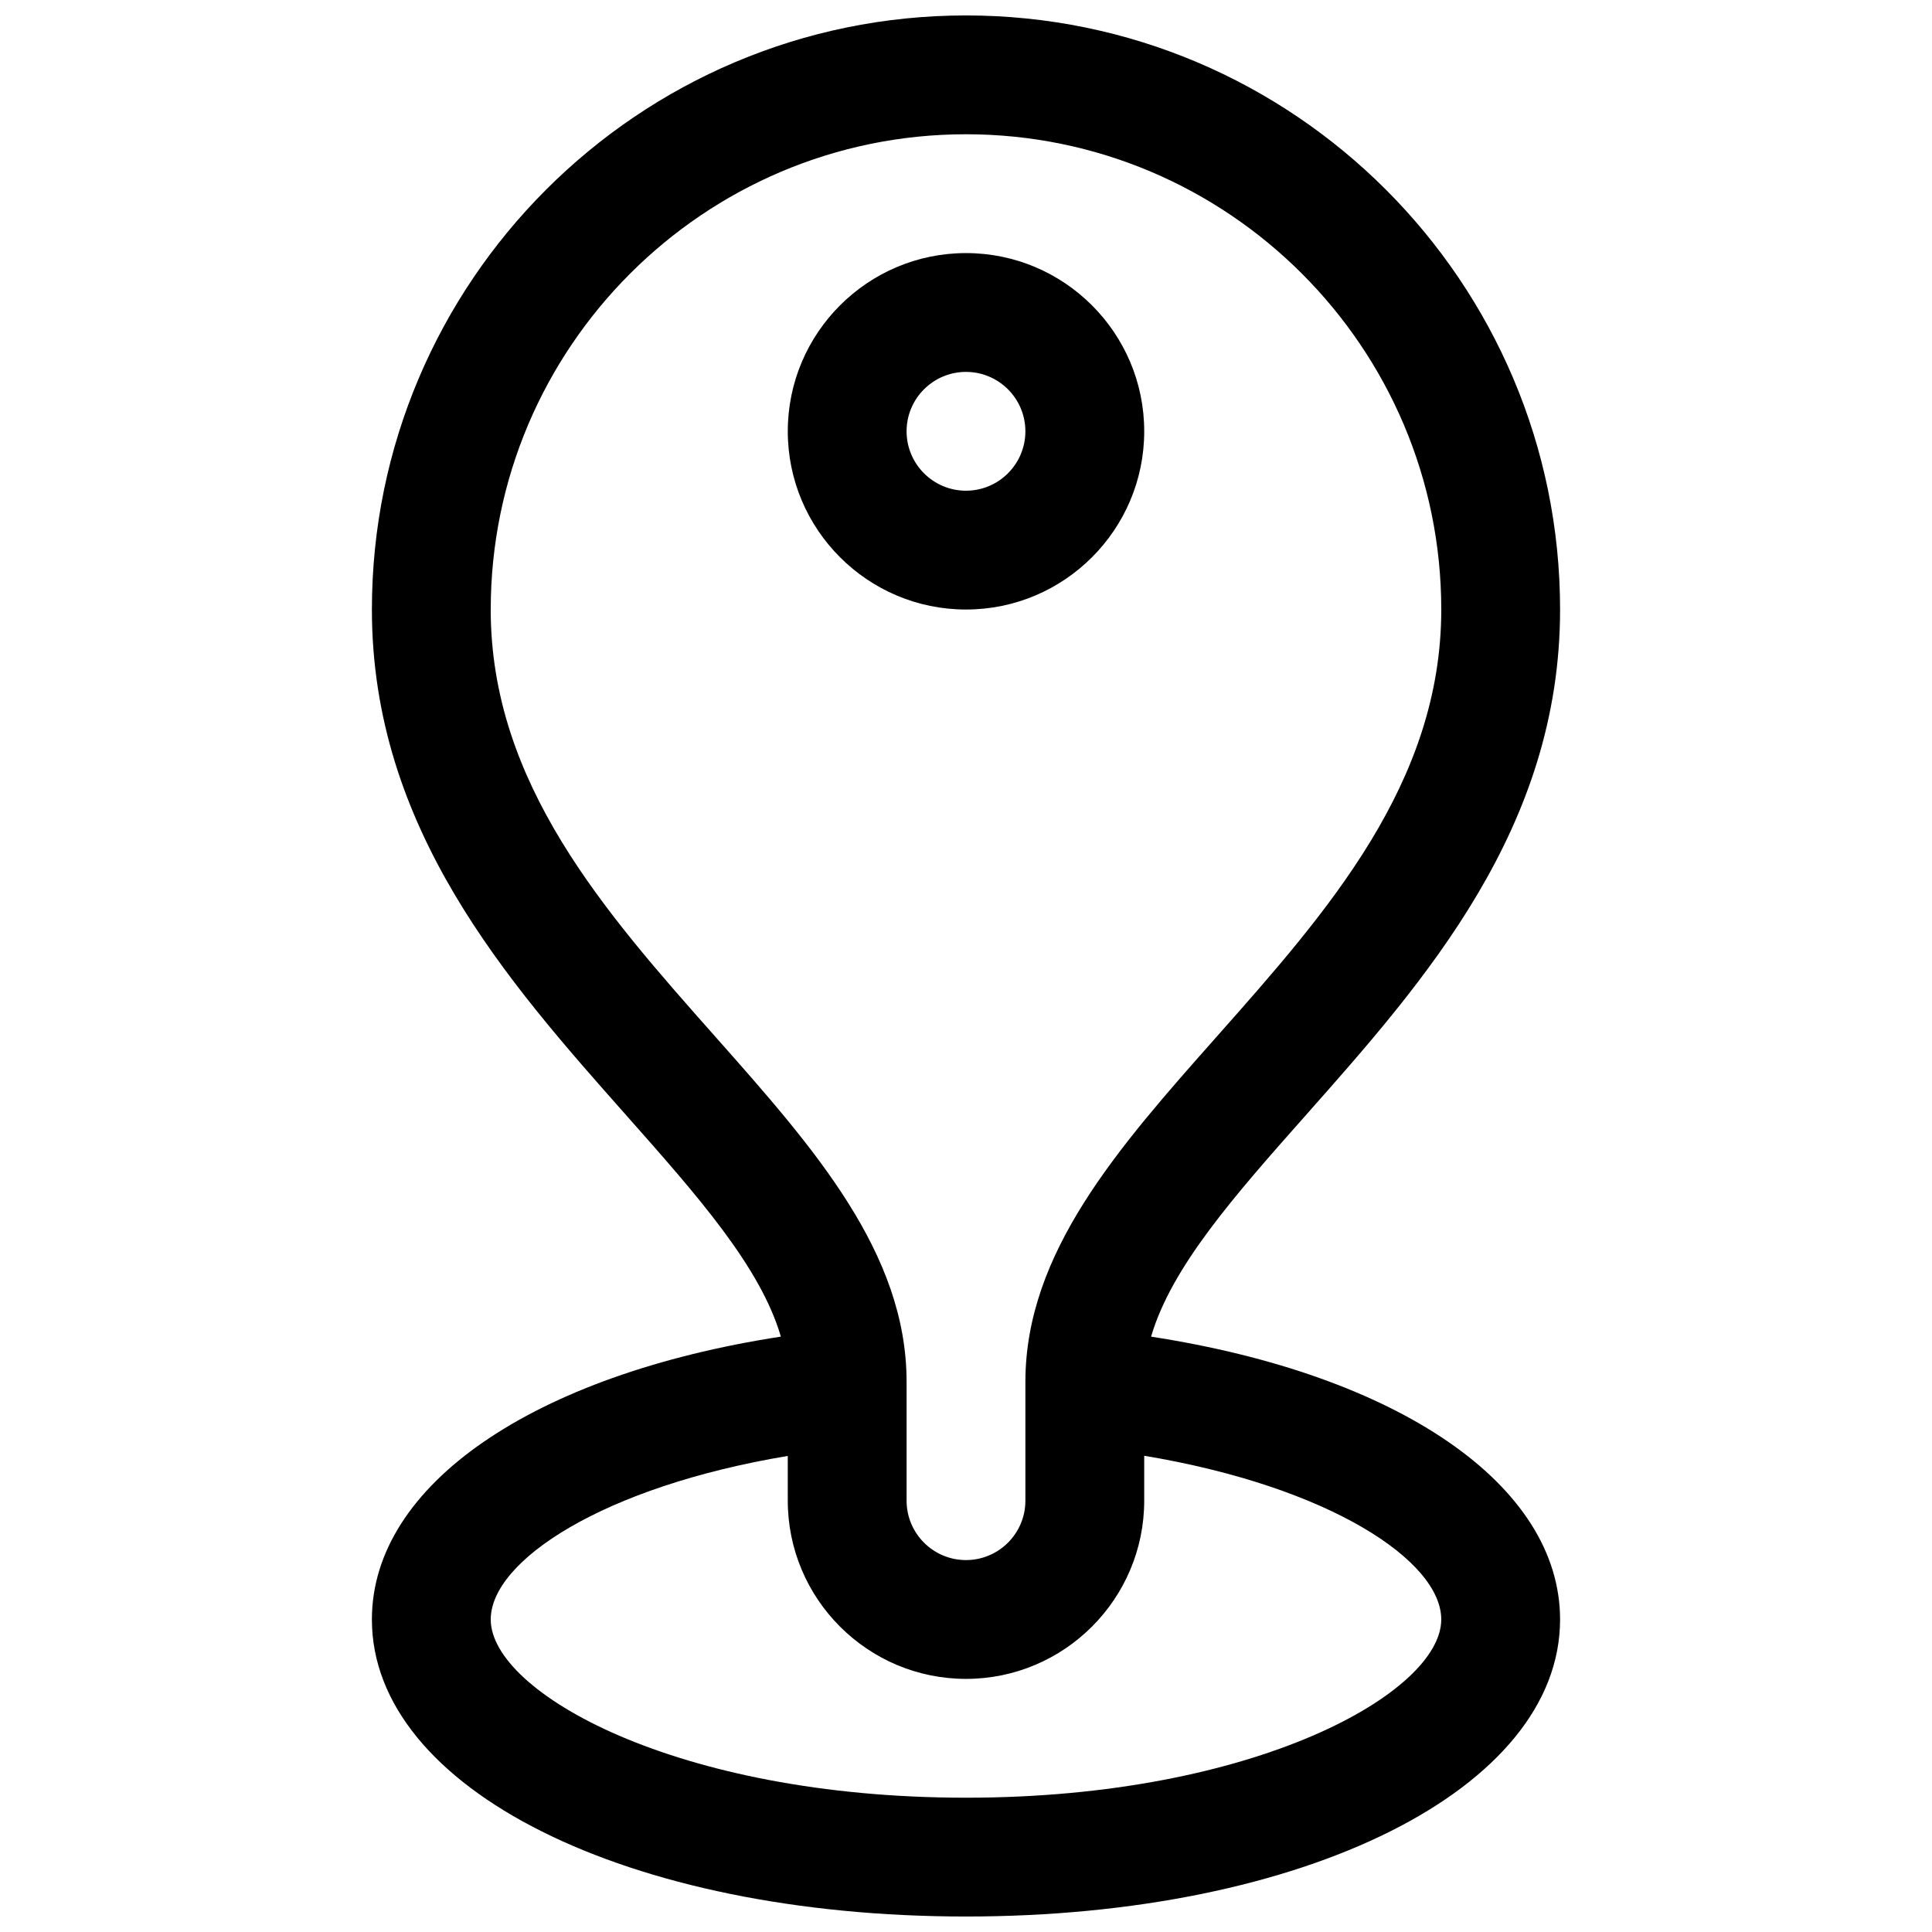
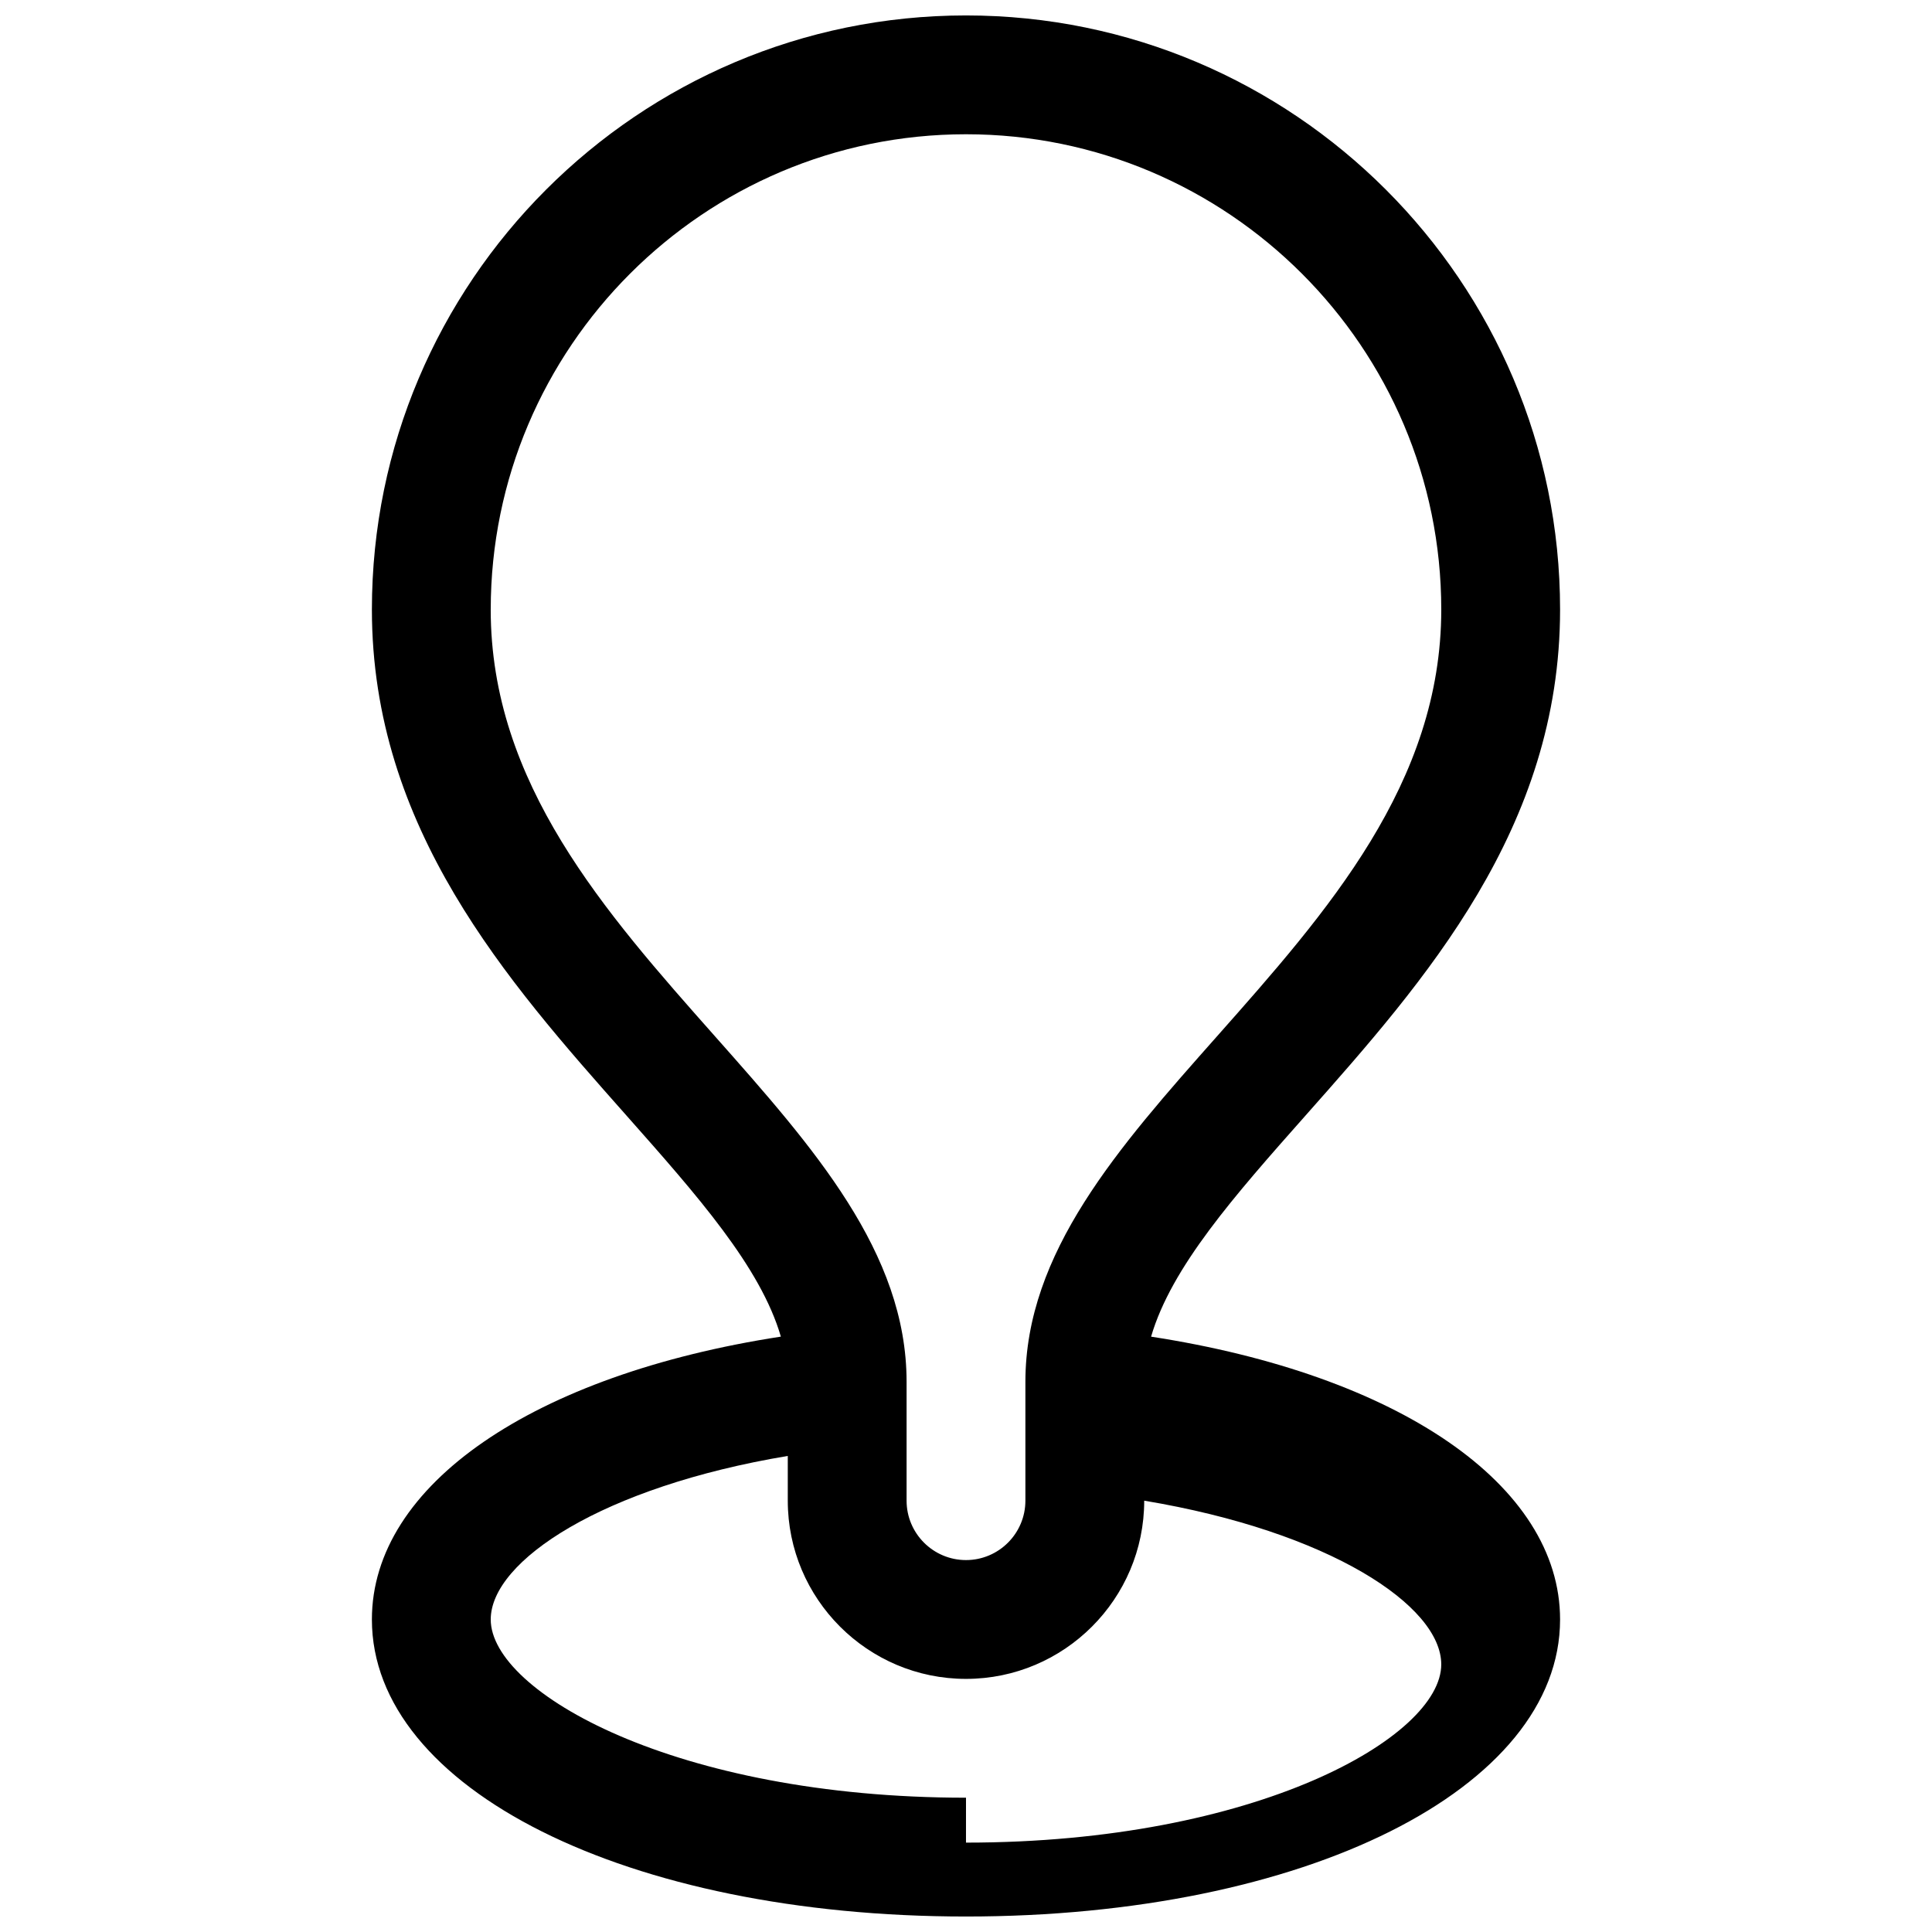
<svg xmlns="http://www.w3.org/2000/svg" width="800px" height="800px" version="1.1" viewBox="144 144 512 512">
  <defs>
    <clipPath id="a">
      <path d="m242 148.09h316v503.81h-316z" />
    </clipPath>
  </defs>
-   <path d="m447.23 258.3c0-26.047-21.184-47.23-47.23-47.23s-47.23 21.184-47.23 47.23 21.184 47.23 47.23 47.23c26.047 0.004 47.23-21.18 47.23-47.23zm-62.977 0c0-8.684 7.062-15.742 15.742-15.742 8.684 0 15.742 7.062 15.742 15.742 0 8.684-7.062 15.742-15.742 15.742-8.68 0.004-15.742-7.059-15.742-15.742z" />
  <g clip-path="url(#a)">
-     <path d="m449.05 498.23c5.383-18.461 22.121-37.375 40.996-58.68 31.59-35.645 67.391-76.043 67.391-134.02 0-86.812-70.625-157.44-157.44-157.44s-157.44 70.629-157.44 157.44c0 57.977 35.801 98.375 67.383 134.01 18.879 21.309 35.621 40.219 40.996 58.68-65.445 10.082-108.38 39.242-108.38 74.957 0 44.879 67.684 78.719 157.44 78.719s157.44-33.844 157.44-78.719c-0.004-35.715-42.938-64.875-108.39-74.949zm-175-192.7c0-69.445 56.504-125.95 125.95-125.95 69.445 0 125.95 56.504 125.95 125.95 0 46.035-30.23 80.145-59.465 113.14-26.098 29.441-50.746 57.262-50.746 91.535v31.488c0 8.684-7.062 15.742-15.742 15.742-8.684 0-15.742-7.062-15.742-15.742v-31.488c0-34.273-24.648-62.094-50.742-91.535-29.242-32.992-59.469-67.102-59.469-113.14zm125.95 314.88c-76.887 0-125.95-27.977-125.95-47.23 0-15.547 29.691-35.156 78.719-43.344v11.855c0 26.047 21.184 47.23 47.23 47.23s47.23-21.191 47.23-47.23v-11.902c49.059 8.18 78.719 27.836 78.719 43.391 0.004 19.254-49.062 47.23-125.95 47.23z" />
+     <path d="m449.05 498.23c5.383-18.461 22.121-37.375 40.996-58.68 31.59-35.645 67.391-76.043 67.391-134.02 0-86.812-70.625-157.44-157.44-157.44s-157.44 70.629-157.44 157.44c0 57.977 35.801 98.375 67.383 134.01 18.879 21.309 35.621 40.219 40.996 58.68-65.445 10.082-108.38 39.242-108.38 74.957 0 44.879 67.684 78.719 157.44 78.719s157.44-33.844 157.44-78.719c-0.004-35.715-42.938-64.875-108.39-74.949zm-175-192.7c0-69.445 56.504-125.95 125.95-125.95 69.445 0 125.95 56.504 125.95 125.95 0 46.035-30.23 80.145-59.465 113.14-26.098 29.441-50.746 57.262-50.746 91.535v31.488c0 8.684-7.062 15.742-15.742 15.742-8.684 0-15.742-7.062-15.742-15.742v-31.488c0-34.273-24.648-62.094-50.742-91.535-29.242-32.992-59.469-67.102-59.469-113.14zm125.95 314.88c-76.887 0-125.95-27.977-125.95-47.23 0-15.547 29.691-35.156 78.719-43.344v11.855c0 26.047 21.184 47.23 47.23 47.23s47.23-21.191 47.23-47.23c49.059 8.18 78.719 27.836 78.719 43.391 0.004 19.254-49.062 47.23-125.95 47.23z" />
  </g>
</svg>